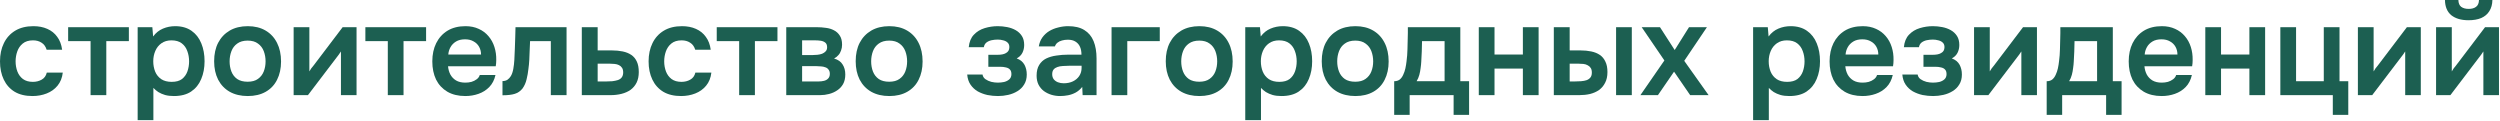
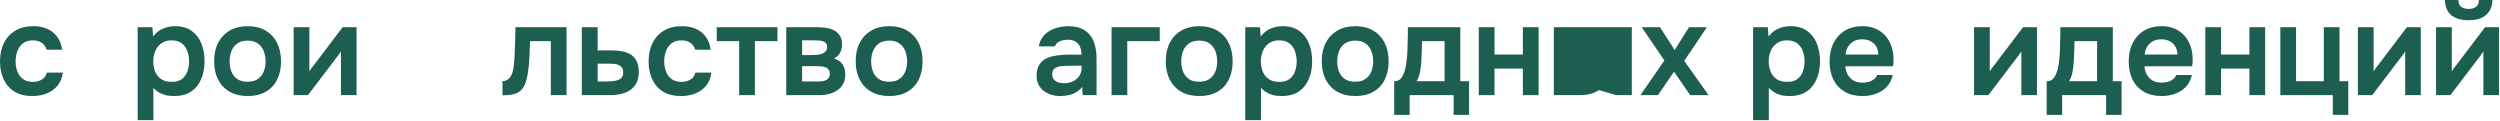
<svg xmlns="http://www.w3.org/2000/svg" width="848" height="41" viewBox="0 0 848 41" fill="none">
  <path d="M826.315 32.271V9.226H831.649V24.225C831.824 23.904 832.043 23.555 832.305 23.176C832.597 22.797 832.844 22.491 833.049 22.257L842.931 9.226H847.654V32.271H842.362V17.447C842.129 17.826 841.881 18.191 841.619 18.54C841.386 18.861 841.153 19.167 840.919 19.459L831.168 32.271H826.315ZM837.334 6.865C834.856 6.865 832.903 6.297 831.474 5.16C830.075 3.994 829.361 2.274 829.332 0H833.879C833.908 1.079 834.229 1.851 834.841 2.318C835.483 2.784 836.328 3.017 837.378 3.017C838.427 3.017 839.258 2.784 839.87 2.318C840.511 1.851 840.847 1.079 840.876 0H845.423C845.394 1.487 845.044 2.755 844.374 3.804C843.733 4.825 842.814 5.597 841.619 6.122C840.424 6.617 838.995 6.865 837.334 6.865Z" fill="#1C5F51" />
  <path d="M799.796 32.271V9.227H805.131V24.225C805.306 23.905 805.525 23.555 805.787 23.176C806.078 22.797 806.326 22.491 806.53 22.258L816.413 9.227H821.135V32.271H815.844V17.448C815.611 17.826 815.363 18.191 815.101 18.541C814.868 18.861 814.634 19.167 814.401 19.459L804.65 32.271H799.796Z" fill="#1C5F51" />
  <path d="M791.289 38.961V32.271H773.492V9.227H778.826V27.549H788.228V9.227H793.562V27.549H796.536V38.961H791.289Z" fill="#1C5F51" />
  <path d="M748.041 32.271V9.227H753.375V18.497H762.995V9.227H768.33V32.271H762.995V23.263H753.375V32.271H748.041Z" fill="#1C5F51" />
  <path d="M733.253 32.577C730.862 32.577 728.822 32.081 727.131 31.09C725.469 30.099 724.201 28.729 723.327 26.98C722.481 25.202 722.059 23.146 722.059 20.814C722.059 18.482 722.496 16.427 723.37 14.649C724.274 12.841 725.557 11.428 727.218 10.407C728.909 9.387 730.935 8.877 733.297 8.877C734.987 8.877 736.489 9.183 737.8 9.795C739.112 10.378 740.22 11.209 741.124 12.287C742.027 13.337 742.698 14.561 743.135 15.961C743.572 17.331 743.777 18.803 743.747 20.377C743.747 20.727 743.733 21.077 743.704 21.427C743.674 21.747 743.631 22.097 743.572 22.476H727.393C727.481 23.496 727.743 24.429 728.18 25.275C728.647 26.12 729.288 26.791 730.104 27.286C730.95 27.782 731.999 28.029 733.253 28.029C733.982 28.029 734.681 27.942 735.352 27.767C736.022 27.563 736.605 27.271 737.101 26.892C737.626 26.514 737.975 26.033 738.15 25.45H743.485C743.106 27.111 742.406 28.467 741.386 29.516C740.366 30.566 739.141 31.338 737.713 31.834C736.314 32.329 734.827 32.577 733.253 32.577ZM727.481 18.497H738.588C738.588 17.535 738.369 16.66 737.932 15.873C737.494 15.086 736.868 14.474 736.051 14.037C735.264 13.57 734.302 13.337 733.165 13.337C731.941 13.337 730.921 13.585 730.104 14.08C729.288 14.576 728.661 15.217 728.224 16.004C727.787 16.791 727.539 17.622 727.481 18.497Z" fill="#1C5F51" />
  <path d="M694.235 38.961V27.549C694.993 27.549 695.62 27.359 696.116 26.98C696.611 26.572 697.005 26.033 697.296 25.362C697.617 24.692 697.865 23.963 698.04 23.176C698.215 22.36 698.346 21.543 698.433 20.727C698.608 19.415 698.71 18.074 698.739 16.704C698.798 15.305 698.827 14.11 698.827 13.118C698.856 12.477 698.871 11.836 698.871 11.194C698.871 10.524 698.871 9.868 698.871 9.227H716.668V27.549H719.641V38.961H714.394V32.271H699.483V38.961H694.235ZM701.844 27.549H711.333V13.949H703.681C703.651 15.028 703.622 16.194 703.593 17.448C703.564 18.672 703.506 19.838 703.418 20.946C703.389 21.587 703.316 22.301 703.2 23.088C703.112 23.875 702.966 24.648 702.762 25.406C702.558 26.164 702.252 26.878 701.844 27.549Z" fill="#1C5F51" />
  <path d="M669.596 32.271V9.227H674.931V24.225C675.106 23.905 675.324 23.555 675.587 23.176C675.878 22.797 676.126 22.491 676.33 22.258L686.212 9.227H690.935V32.271H685.644V17.448C685.411 17.826 685.163 18.191 684.901 18.541C684.667 18.861 684.434 19.167 684.201 19.459L674.45 32.271H669.596Z" fill="#1C5F51" />
-   <path d="M655.721 32.577C654.525 32.577 653.33 32.461 652.135 32.227C650.969 31.965 649.876 31.557 648.855 31.003C647.864 30.42 647.048 29.662 646.407 28.729C645.765 27.796 645.386 26.645 645.27 25.275H650.473C650.561 25.916 650.881 26.441 651.435 26.849C652.018 27.257 652.689 27.563 653.447 27.767C654.234 27.942 654.963 28.029 655.633 28.029C656.362 28.029 657.076 27.957 657.776 27.811C658.475 27.636 659.058 27.344 659.525 26.936C660.02 26.499 660.268 25.901 660.268 25.143C660.268 24.444 660.093 23.919 659.744 23.569C659.423 23.219 658.971 22.986 658.388 22.87C657.834 22.724 657.193 22.651 656.464 22.651H652.441V18.584H655.633C656.187 18.584 656.697 18.541 657.164 18.453C657.63 18.366 658.038 18.22 658.388 18.016C658.767 17.812 659.058 17.549 659.263 17.229C659.467 16.879 659.569 16.471 659.569 16.004C659.569 15.334 659.379 14.824 659 14.474C658.621 14.095 658.126 13.833 657.513 13.687C656.901 13.512 656.274 13.425 655.633 13.425C654.933 13.425 654.234 13.497 653.534 13.643C652.864 13.789 652.281 14.051 651.785 14.43C651.319 14.809 651.027 15.334 650.911 16.004H645.794C645.969 14.197 646.552 12.783 647.544 11.763C648.535 10.713 649.759 9.97 651.217 9.533C652.674 9.095 654.146 8.877 655.633 8.877C656.683 8.877 657.732 8.979 658.782 9.183C659.86 9.387 660.837 9.737 661.711 10.232C662.586 10.728 663.285 11.384 663.81 12.2C664.335 13.016 664.597 14.037 664.597 15.261C664.597 16.223 664.393 17.112 663.985 17.928C663.577 18.715 662.936 19.342 662.061 19.809C663.285 20.275 664.16 20.989 664.685 21.951C665.209 22.913 665.472 24.021 665.472 25.275C665.472 26.586 665.18 27.709 664.597 28.642C664.043 29.575 663.285 30.332 662.323 30.916C661.391 31.498 660.341 31.921 659.175 32.184C658.038 32.446 656.887 32.577 655.721 32.577Z" fill="#1C5F51" />
  <path d="M631.791 32.577C629.401 32.577 627.36 32.081 625.67 31.09C624.008 30.099 622.74 28.729 621.865 26.98C621.02 25.202 620.597 23.146 620.597 20.814C620.597 18.482 621.034 16.427 621.909 14.649C622.813 12.841 624.095 11.428 625.757 10.407C627.448 9.387 629.474 8.877 631.835 8.877C633.526 8.877 635.027 9.183 636.339 9.795C637.651 10.378 638.759 11.209 639.662 12.287C640.566 13.337 641.236 14.561 641.674 15.961C642.111 17.331 642.315 18.803 642.286 20.377C642.286 20.727 642.271 21.077 642.242 21.427C642.213 21.747 642.169 22.097 642.111 22.476H625.932C626.019 23.496 626.282 24.429 626.719 25.275C627.185 26.12 627.827 26.791 628.643 27.286C629.488 27.782 630.538 28.029 631.791 28.029C632.52 28.029 633.22 27.942 633.89 27.767C634.561 27.563 635.144 27.271 635.639 26.892C636.164 26.514 636.514 26.033 636.689 25.45H642.024C641.645 27.111 640.945 28.467 639.925 29.516C638.904 30.566 637.68 31.338 636.252 31.834C634.852 32.329 633.366 32.577 631.791 32.577ZM626.019 18.497H637.126C637.126 17.535 636.907 16.66 636.47 15.873C636.033 15.086 635.406 14.474 634.59 14.037C633.803 13.57 632.841 13.337 631.704 13.337C630.479 13.337 629.459 13.585 628.643 14.08C627.827 14.576 627.2 15.217 626.763 16.004C626.325 16.791 626.078 17.622 626.019 18.497Z" fill="#1C5F51" />
  <path d="M594.653 40.754V9.227H599.638L599.9 12.375C600.804 11.151 601.912 10.261 603.223 9.708C604.535 9.154 605.92 8.877 607.378 8.877C609.593 8.877 611.444 9.402 612.931 10.451C614.418 11.5 615.526 12.929 616.254 14.736C616.983 16.515 617.347 18.526 617.347 20.771C617.347 23.015 616.969 25.027 616.211 26.805C615.482 28.583 614.345 29.997 612.8 31.047C611.284 32.067 609.331 32.577 606.94 32.577C605.833 32.577 604.841 32.461 603.967 32.227C603.092 31.965 602.32 31.63 601.649 31.221C601.008 30.784 600.454 30.318 599.988 29.822V40.754H594.653ZM606.197 27.767C607.684 27.767 608.85 27.446 609.695 26.805C610.541 26.135 611.153 25.275 611.532 24.225C611.911 23.146 612.1 22.01 612.1 20.814C612.1 19.561 611.896 18.395 611.488 17.316C611.109 16.238 610.482 15.363 609.608 14.693C608.733 14.022 607.567 13.687 606.11 13.687C604.769 13.687 603.632 14.022 602.699 14.693C601.795 15.334 601.11 16.194 600.644 17.273C600.177 18.351 599.944 19.517 599.944 20.771C599.944 22.053 600.163 23.234 600.6 24.313C601.037 25.362 601.722 26.207 602.655 26.849C603.588 27.461 604.769 27.767 606.197 27.767Z" fill="#1C5F51" />
  <path d="M556.425 32.271L564.558 20.508L556.862 9.227H563.071L568.056 16.966L572.91 9.227H578.988L571.292 20.64L579.556 32.271H573.303L567.837 24.313L562.371 32.271H556.425Z" fill="#1C5F51" />
-   <path d="M527.055 32.271V9.227H532.433V17.098H536.106C537.418 17.098 538.628 17.214 539.736 17.448C540.873 17.681 541.849 18.074 542.665 18.628C543.482 19.182 544.108 19.94 544.546 20.902C545.012 21.835 545.245 23.015 545.245 24.444C545.245 25.872 544.983 27.082 544.458 28.073C543.963 29.064 543.278 29.881 542.403 30.522C541.529 31.134 540.508 31.586 539.342 31.878C538.205 32.14 536.995 32.271 535.713 32.271H527.055ZM532.433 27.636H534.007C534.824 27.636 535.582 27.607 536.281 27.549C537.01 27.49 537.637 27.374 538.161 27.199C538.715 26.995 539.153 26.689 539.473 26.28C539.794 25.872 539.954 25.318 539.954 24.619C539.954 23.948 539.823 23.424 539.561 23.045C539.298 22.637 538.949 22.33 538.511 22.126C538.103 21.893 537.637 21.747 537.112 21.689C536.587 21.631 536.033 21.602 535.45 21.602H532.433V27.636ZM548.175 32.271V9.227H553.51V32.271H548.175Z" fill="#1C5F51" />
+   <path d="M527.055 32.271V9.227H532.433V17.098H536.106C537.418 17.098 538.628 17.214 539.736 17.448C540.873 17.681 541.849 18.074 542.665 18.628C543.482 19.182 544.108 19.94 544.546 20.902C545.012 21.835 545.245 23.015 545.245 24.444C545.245 25.872 544.983 27.082 544.458 28.073C543.963 29.064 543.278 29.881 542.403 30.522C541.529 31.134 540.508 31.586 539.342 31.878C538.205 32.14 536.995 32.271 535.713 32.271H527.055ZM532.433 27.636H534.007C534.824 27.636 535.582 27.607 536.281 27.549C537.01 27.49 537.637 27.374 538.161 27.199C538.715 26.995 539.153 26.689 539.473 26.28C539.794 25.872 539.954 25.318 539.954 24.619C539.954 23.948 539.823 23.424 539.561 23.045C539.298 22.637 538.949 22.33 538.511 22.126C538.103 21.893 537.637 21.747 537.112 21.689C536.587 21.631 536.033 21.602 535.45 21.602H532.433V27.636ZV9.227H553.51V32.271H548.175Z" fill="#1C5F51" />
  <path d="M501.604 32.271V9.227H506.939V18.497H516.559V9.227H521.894V32.271H516.559V23.263H506.939V32.271H501.604Z" fill="#1C5F51" />
  <path d="M472.908 38.961V27.549C473.666 27.549 474.292 27.359 474.788 26.98C475.284 26.572 475.677 26.033 475.969 25.362C476.289 24.692 476.537 23.963 476.712 23.176C476.887 22.36 477.018 21.543 477.106 20.727C477.281 19.415 477.383 18.074 477.412 16.704C477.47 15.305 477.499 14.11 477.499 13.118C477.528 12.477 477.543 11.836 477.543 11.194C477.543 10.524 477.543 9.868 477.543 9.227H495.34V27.549H498.313V38.961H493.066V32.271H478.155V38.961H472.908ZM480.516 27.549H490.005V13.949H482.353C482.324 15.028 482.295 16.194 482.265 17.448C482.236 18.672 482.178 19.838 482.091 20.946C482.061 21.587 481.989 22.301 481.872 23.088C481.784 23.875 481.639 24.648 481.435 25.406C481.231 26.164 480.924 26.878 480.516 27.549Z" fill="#1C5F51" />
  <path d="M459.748 32.577C457.386 32.577 455.346 32.096 453.626 31.134C451.935 30.172 450.623 28.802 449.69 27.024C448.787 25.245 448.335 23.161 448.335 20.771C448.335 18.351 448.787 16.267 449.69 14.518C450.623 12.739 451.935 11.355 453.626 10.364C455.346 9.372 457.386 8.877 459.748 8.877C462.08 8.877 464.091 9.372 465.782 10.364C467.473 11.355 468.77 12.754 469.674 14.561C470.578 16.34 471.029 18.439 471.029 20.858C471.029 23.219 470.578 25.289 469.674 27.067C468.799 28.817 467.517 30.172 465.826 31.134C464.135 32.096 462.109 32.577 459.748 32.577ZM459.704 27.723C461.162 27.723 462.328 27.403 463.202 26.761C464.106 26.12 464.762 25.275 465.17 24.225C465.578 23.176 465.782 22.039 465.782 20.814C465.782 19.59 465.578 18.439 465.17 17.36C464.762 16.281 464.106 15.421 463.202 14.78C462.328 14.11 461.162 13.774 459.704 13.774C458.246 13.774 457.066 14.11 456.162 14.78C455.258 15.421 454.602 16.281 454.194 17.36C453.786 18.439 453.582 19.59 453.582 20.814C453.582 22.068 453.786 23.219 454.194 24.269C454.602 25.318 455.258 26.164 456.162 26.805C457.066 27.417 458.246 27.723 459.704 27.723Z" fill="#1C5F51" />
  <path d="M422.391 40.754V9.227H427.376L427.638 12.375C428.542 11.151 429.649 10.261 430.961 9.708C432.273 9.154 433.658 8.877 435.115 8.877C437.331 8.877 439.182 9.402 440.669 10.451C442.155 11.5 443.263 12.929 443.992 14.736C444.721 16.515 445.085 18.526 445.085 20.771C445.085 23.015 444.706 25.027 443.948 26.805C443.219 28.583 442.083 29.997 440.537 31.047C439.022 32.067 437.068 32.577 434.678 32.577C433.57 32.577 432.579 32.461 431.705 32.227C430.83 31.965 430.057 31.63 429.387 31.221C428.746 30.784 428.192 30.318 427.725 29.822V40.754H422.391ZM433.935 27.767C435.421 27.767 436.587 27.446 437.433 26.805C438.278 26.135 438.89 25.275 439.269 24.225C439.648 23.146 439.838 22.01 439.838 20.814C439.838 19.561 439.634 18.395 439.226 17.316C438.847 16.238 438.22 15.363 437.345 14.693C436.471 14.022 435.305 13.687 433.847 13.687C432.506 13.687 431.369 14.022 430.436 14.693C429.533 15.334 428.848 16.194 428.381 17.273C427.915 18.351 427.682 19.517 427.682 20.771C427.682 22.053 427.9 23.234 428.337 24.313C428.775 25.362 429.46 26.207 430.393 26.849C431.326 27.461 432.506 27.767 433.935 27.767Z" fill="#1C5F51" />
  <path d="M406.839 32.577C404.478 32.577 402.437 32.096 400.717 31.134C399.026 30.172 397.715 28.802 396.782 27.024C395.878 25.245 395.426 23.161 395.426 20.771C395.426 18.351 395.878 16.267 396.782 14.518C397.715 12.739 399.026 11.355 400.717 10.364C402.437 9.372 404.478 8.877 406.839 8.877C409.171 8.877 411.183 9.372 412.873 10.364C414.564 11.355 415.862 12.754 416.765 14.561C417.669 16.34 418.121 18.439 418.121 20.858C418.121 23.219 417.669 25.289 416.765 27.067C415.891 28.817 414.608 30.172 412.917 31.134C411.226 32.096 409.2 32.577 406.839 32.577ZM406.795 27.723C408.253 27.723 409.419 27.403 410.294 26.761C411.197 26.12 411.853 25.275 412.261 24.225C412.669 23.176 412.873 22.039 412.873 20.814C412.873 19.59 412.669 18.439 412.261 17.36C411.853 16.281 411.197 15.421 410.294 14.78C409.419 14.11 408.253 13.774 406.795 13.774C405.338 13.774 404.157 14.11 403.253 14.78C402.35 15.421 401.694 16.281 401.286 17.36C400.878 18.439 400.674 19.59 400.674 20.814C400.674 22.068 400.878 23.219 401.286 24.269C401.694 25.318 402.35 26.164 403.253 26.805C404.157 27.417 405.338 27.723 406.795 27.723Z" fill="#1C5F51" />
  <path d="M377.04 32.271V9.227H393.394V13.949H382.375V32.271H377.04Z" fill="#1C5F51" />
  <path d="M359.574 32.577C358.554 32.577 357.563 32.431 356.601 32.14C355.668 31.848 354.822 31.426 354.064 30.872C353.307 30.289 352.709 29.575 352.272 28.729C351.834 27.855 351.616 26.834 351.616 25.668C351.616 24.181 351.907 22.972 352.49 22.039C353.073 21.077 353.86 20.348 354.852 19.852C355.872 19.357 357.023 19.022 358.306 18.847C359.589 18.643 360.93 18.541 362.329 18.541H366.833C366.833 17.52 366.673 16.646 366.352 15.917C366.031 15.159 365.521 14.561 364.821 14.124C364.151 13.687 363.276 13.468 362.198 13.468C361.498 13.468 360.842 13.556 360.23 13.731C359.647 13.876 359.137 14.124 358.7 14.474C358.291 14.795 358 15.217 357.825 15.742H352.359C352.563 14.547 352.971 13.527 353.583 12.681C354.225 11.806 354.997 11.092 355.901 10.538C356.834 9.985 357.854 9.576 358.962 9.314C360.07 9.023 361.192 8.877 362.329 8.877C364.574 8.877 366.396 9.314 367.795 10.189C369.223 11.063 370.273 12.317 370.943 13.949C371.614 15.582 371.949 17.549 371.949 19.852V32.271H367.226L367.095 29.472C366.454 30.289 365.711 30.93 364.865 31.396C364.049 31.834 363.189 32.14 362.285 32.315C361.382 32.49 360.478 32.577 359.574 32.577ZM360.798 28.248C361.994 28.248 363.043 28.029 363.947 27.592C364.851 27.155 365.565 26.543 366.089 25.756C366.614 24.968 366.877 24.05 366.877 23.001V22.301H362.722C361.965 22.301 361.236 22.33 360.536 22.389C359.836 22.418 359.21 22.534 358.656 22.738C358.131 22.913 357.708 23.19 357.388 23.569C357.067 23.948 356.907 24.488 356.907 25.187C356.907 25.858 357.082 26.426 357.431 26.892C357.781 27.33 358.248 27.665 358.831 27.898C359.443 28.131 360.099 28.248 360.798 28.248Z" fill="#1C5F51" />
-   <path d="M338.526 32.577C337.33 32.577 336.135 32.461 334.94 32.227C333.774 31.965 332.681 31.557 331.66 31.003C330.669 30.42 329.853 29.662 329.212 28.729C328.57 27.796 328.191 26.645 328.075 25.275H333.278C333.366 25.916 333.686 26.441 334.24 26.849C334.823 27.257 335.494 27.563 336.252 27.767C337.039 27.942 337.768 28.029 338.438 28.029C339.167 28.029 339.881 27.957 340.581 27.811C341.28 27.636 341.863 27.344 342.33 26.936C342.825 26.499 343.073 25.901 343.073 25.143C343.073 24.444 342.898 23.919 342.548 23.569C342.228 23.219 341.776 22.986 341.193 22.87C340.639 22.724 339.998 22.651 339.269 22.651H335.246V18.584H338.438C338.992 18.584 339.502 18.541 339.969 18.453C340.435 18.366 340.843 18.22 341.193 18.016C341.572 17.812 341.863 17.549 342.067 17.229C342.272 16.879 342.374 16.471 342.374 16.004C342.374 15.334 342.184 14.824 341.805 14.474C341.426 14.095 340.931 13.833 340.318 13.687C339.706 13.512 339.079 13.425 338.438 13.425C337.738 13.425 337.039 13.497 336.339 13.643C335.669 13.789 335.086 14.051 334.59 14.43C334.124 14.809 333.832 15.334 333.716 16.004H328.599C328.774 14.197 329.357 12.783 330.349 11.763C331.34 10.713 332.564 9.97 334.022 9.533C335.479 9.095 336.951 8.877 338.438 8.877C339.488 8.877 340.537 8.979 341.586 9.183C342.665 9.387 343.642 9.737 344.516 10.232C345.391 10.728 346.09 11.384 346.615 12.2C347.14 13.016 347.402 14.037 347.402 15.261C347.402 16.223 347.198 17.112 346.79 17.928C346.382 18.715 345.741 19.342 344.866 19.809C346.09 20.275 346.965 20.989 347.49 21.951C348.014 22.913 348.277 24.021 348.277 25.275C348.277 26.586 347.985 27.709 347.402 28.642C346.848 29.575 346.09 30.332 345.128 30.916C344.196 31.498 343.146 31.921 341.98 32.184C340.843 32.446 339.692 32.577 338.526 32.577Z" fill="#1C5F51" />
  <path d="M301.663 32.577C299.301 32.577 297.261 32.096 295.541 31.134C293.85 30.172 292.538 28.802 291.605 27.024C290.702 25.245 290.25 23.161 290.25 20.771C290.25 18.351 290.702 16.267 291.605 14.518C292.538 12.739 293.85 11.355 295.541 10.364C297.261 9.372 299.301 8.877 301.663 8.877C303.995 8.877 306.006 9.372 307.697 10.364C309.388 11.355 310.685 12.754 311.589 14.561C312.492 16.34 312.944 18.439 312.944 20.858C312.944 23.219 312.492 25.289 311.589 27.067C310.714 28.817 309.431 30.172 307.741 31.134C306.05 32.096 304.024 32.577 301.663 32.577ZM301.619 27.723C303.076 27.723 304.242 27.403 305.117 26.761C306.021 26.12 306.677 25.275 307.085 24.225C307.493 23.176 307.697 22.039 307.697 20.814C307.697 19.59 307.493 18.439 307.085 17.36C306.677 16.281 306.021 15.421 305.117 14.78C304.242 14.11 303.076 13.774 301.619 13.774C300.161 13.774 298.981 14.11 298.077 14.78C297.173 15.421 296.517 16.281 296.109 17.36C295.701 18.439 295.497 19.59 295.497 20.814C295.497 22.068 295.701 23.219 296.109 24.269C296.517 25.318 297.173 26.164 298.077 26.805C298.981 27.417 300.161 27.723 301.619 27.723Z" fill="#1C5F51" />
  <path d="M266.697 32.271V9.227H277.148C278.139 9.227 279.13 9.3 280.121 9.445C281.141 9.562 282.06 9.839 282.876 10.276C283.692 10.684 284.348 11.282 284.844 12.069C285.368 12.827 285.631 13.862 285.631 15.174C285.631 15.873 285.514 16.529 285.281 17.141C285.077 17.754 284.771 18.278 284.363 18.716C283.984 19.153 283.503 19.532 282.92 19.852C284.261 20.232 285.223 20.902 285.806 21.864C286.418 22.797 286.724 23.934 286.724 25.275C286.724 26.528 286.476 27.607 285.981 28.511C285.485 29.385 284.815 30.099 283.969 30.653C283.153 31.207 282.235 31.615 281.214 31.878C280.223 32.14 279.217 32.271 278.197 32.271H266.697ZM272.075 27.636H277.541C278.27 27.636 278.926 27.563 279.509 27.417C280.092 27.272 280.558 27.009 280.908 26.63C281.287 26.251 281.477 25.727 281.477 25.056C281.477 24.444 281.331 23.963 281.039 23.613C280.777 23.234 280.413 22.972 279.946 22.826C279.509 22.651 279.013 22.549 278.46 22.52C277.906 22.462 277.366 22.432 276.842 22.432H272.075V27.636ZM272.075 18.672H275.705C276.2 18.672 276.725 18.643 277.279 18.584C277.833 18.526 278.358 18.41 278.853 18.235C279.349 18.03 279.757 17.754 280.077 17.404C280.398 17.054 280.558 16.602 280.558 16.048C280.558 15.29 280.34 14.751 279.903 14.43C279.494 14.11 278.984 13.906 278.372 13.818C277.789 13.731 277.206 13.687 276.623 13.687H272.075V18.672Z" fill="#1C5F51" />
  <path d="M250.726 32.271V13.949H243.118V9.227H263.713V13.949H256.061V32.271H250.726Z" fill="#1C5F51" />
  <path d="M231.023 32.577C228.633 32.577 226.621 32.096 224.989 31.134C223.356 30.143 222.117 28.758 221.272 26.98C220.427 25.202 220.004 23.146 220.004 20.814C220.004 18.482 220.441 16.427 221.316 14.649C222.19 12.841 223.473 11.428 225.164 10.407C226.855 9.387 228.91 8.877 231.329 8.877C233.108 8.877 234.682 9.183 236.052 9.795C237.451 10.407 238.574 11.311 239.419 12.506C240.293 13.672 240.847 15.13 241.081 16.879H235.833C235.483 15.771 234.9 14.97 234.084 14.474C233.297 13.949 232.335 13.687 231.198 13.687C229.741 13.687 228.574 14.051 227.7 14.78C226.855 15.48 226.242 16.369 225.863 17.447C225.484 18.526 225.295 19.648 225.295 20.814C225.295 22.039 225.499 23.19 225.907 24.269C226.315 25.318 226.942 26.164 227.787 26.805C228.662 27.446 229.784 27.767 231.154 27.767C232.262 27.767 233.253 27.519 234.128 27.024C235.032 26.528 235.615 25.727 235.877 24.619H241.299C241.095 26.397 240.498 27.884 239.506 29.079C238.544 30.245 237.32 31.119 235.833 31.703C234.347 32.286 232.743 32.577 231.023 32.577Z" fill="#1C5F51" />
  <path d="M197.348 32.271V9.227H202.726V17.098H207.536C208.877 17.098 210.102 17.214 211.209 17.448C212.346 17.681 213.323 18.074 214.139 18.628C214.955 19.182 215.582 19.94 216.019 20.902C216.457 21.835 216.675 23.015 216.675 24.444C216.675 25.814 216.428 27.009 215.932 28.029C215.436 29.021 214.751 29.837 213.877 30.478C213.002 31.09 211.982 31.542 210.816 31.834C209.65 32.125 208.411 32.271 207.099 32.271H197.348ZM202.726 27.636H205.481C206.268 27.636 207.012 27.607 207.711 27.549C208.411 27.461 209.038 27.33 209.591 27.155C210.175 26.951 210.612 26.645 210.903 26.237C211.224 25.799 211.384 25.245 211.384 24.575C211.384 23.905 211.253 23.38 210.991 23.001C210.728 22.593 210.379 22.287 209.941 22.083C209.533 21.878 209.052 21.747 208.498 21.689C207.974 21.631 207.434 21.602 206.88 21.602H202.726V27.636Z" fill="#1C5F51" />
  <path d="M170.443 32.315V27.505C171.084 27.505 171.638 27.359 172.104 27.067C172.571 26.747 172.964 26.324 173.285 25.799C173.664 25.158 173.941 24.342 174.116 23.351C174.291 22.36 174.407 21.354 174.466 20.334C174.553 19.022 174.611 17.71 174.641 16.398C174.699 15.057 174.743 13.774 174.772 12.55C174.83 11.296 174.859 10.189 174.859 9.227H192.175V32.271H186.841V13.949H179.8C179.771 14.911 179.728 15.932 179.669 17.01C179.64 18.089 179.596 19.182 179.538 20.29C179.48 21.368 179.378 22.418 179.232 23.438C179.115 24.575 178.911 25.727 178.62 26.893C178.357 28.059 177.891 29.108 177.221 30.041C176.521 30.916 175.646 31.513 174.597 31.834C173.577 32.154 172.192 32.315 170.443 32.315Z" fill="#1C5F51" />
-   <path d="M157.835 32.577C155.445 32.577 153.404 32.081 151.713 31.09C150.052 30.099 148.783 28.729 147.909 26.98C147.063 25.202 146.641 23.146 146.641 20.814C146.641 18.482 147.078 16.427 147.953 14.649C148.856 12.841 150.139 11.428 151.801 10.407C153.491 9.387 155.517 8.877 157.879 8.877C159.57 8.877 161.071 9.183 162.383 9.795C163.695 10.378 164.802 11.209 165.706 12.287C166.61 13.337 167.28 14.561 167.717 15.961C168.155 17.331 168.359 18.803 168.33 20.377C168.33 20.727 168.315 21.077 168.286 21.427C168.257 21.747 168.213 22.097 168.155 22.476H151.976C152.063 23.496 152.325 24.429 152.763 25.275C153.229 26.12 153.87 26.791 154.687 27.286C155.532 27.782 156.582 28.029 157.835 28.029C158.564 28.029 159.263 27.942 159.934 27.767C160.604 27.563 161.187 27.271 161.683 26.892C162.208 26.514 162.558 26.033 162.733 25.45H168.067C167.688 27.111 166.989 28.467 165.968 29.516C164.948 30.566 163.724 31.338 162.295 31.834C160.896 32.329 159.409 32.577 157.835 32.577ZM152.063 18.497H163.17C163.17 17.535 162.951 16.66 162.514 15.873C162.077 15.086 161.45 14.474 160.634 14.037C159.846 13.57 158.884 13.337 157.748 13.337C156.523 13.337 155.503 13.585 154.687 14.08C153.87 14.576 153.244 15.217 152.806 16.004C152.369 16.791 152.121 17.622 152.063 18.497Z" fill="#1C5F51" />
-   <path d="M131.543 32.271V13.949H123.935V9.227H144.531V13.949H136.878V32.271H131.543Z" fill="#1C5F51" />
  <path d="M99.602 32.271V9.227H104.936V24.225C105.111 23.905 105.33 23.555 105.592 23.176C105.884 22.797 106.131 22.491 106.336 22.258L116.218 9.227H120.941V32.271H115.649V17.448C115.416 17.826 115.168 18.191 114.906 18.541C114.673 18.861 114.44 19.167 114.206 19.459L104.455 32.271H99.602Z" fill="#1C5F51" />
  <path d="M84.05 32.577C81.689 32.577 79.648 32.096 77.928 31.134C76.237 30.172 74.925 28.802 73.993 27.024C73.089 25.245 72.637 23.161 72.637 20.771C72.637 18.351 73.089 16.267 73.993 14.518C74.925 12.739 76.237 11.355 77.928 10.364C79.648 9.372 81.689 8.877 84.05 8.877C86.382 8.877 88.394 9.372 90.084 10.364C91.775 11.355 93.073 12.754 93.976 14.561C94.88 16.34 95.332 18.439 95.332 20.858C95.332 23.219 94.88 25.289 93.976 27.067C93.102 28.817 91.819 30.172 90.128 31.134C88.437 32.096 86.411 32.577 84.05 32.577ZM84.006 27.723C85.464 27.723 86.63 27.403 87.504 26.761C88.408 26.12 89.064 25.275 89.472 24.225C89.88 23.176 90.084 22.039 90.084 20.814C90.084 19.59 89.88 18.439 89.472 17.36C89.064 16.281 88.408 15.421 87.504 14.78C86.63 14.11 85.464 13.774 84.006 13.774C82.549 13.774 81.368 14.11 80.464 14.78C79.561 15.421 78.905 16.281 78.497 17.36C78.088 18.439 77.884 19.59 77.884 20.814C77.884 22.068 78.088 23.219 78.497 24.269C78.905 25.318 79.561 26.164 80.464 26.805C81.368 27.417 82.549 27.723 84.006 27.723Z" fill="#1C5F51" />
  <path d="M46.693 40.754V9.227H51.678L51.94 12.375C52.844 11.151 53.952 10.261 55.264 9.708C56.575 9.154 57.96 8.877 59.418 8.877C61.633 8.877 63.484 9.402 64.971 10.451C66.458 11.5 67.566 12.929 68.294 14.736C69.023 16.515 69.388 18.526 69.388 20.771C69.388 23.015 69.009 25.027 68.251 26.805C67.522 28.583 66.385 29.997 64.84 31.047C63.324 32.067 61.371 32.577 58.98 32.577C57.873 32.577 56.882 32.461 56.007 32.227C55.132 31.965 54.36 31.63 53.689 31.221C53.048 30.784 52.494 30.318 52.028 29.822V40.754H46.693ZM58.237 27.767C59.724 27.767 60.89 27.446 61.735 26.805C62.581 26.135 63.193 25.275 63.572 24.225C63.951 23.146 64.14 22.01 64.14 20.814C64.14 19.561 63.936 18.395 63.528 17.316C63.149 16.238 62.522 15.363 61.648 14.693C60.773 14.022 59.607 13.687 58.15 13.687C56.809 13.687 55.672 14.022 54.739 14.693C53.835 15.334 53.15 16.194 52.684 17.273C52.217 18.351 51.984 19.517 51.984 20.771C51.984 22.053 52.203 23.234 52.64 24.313C53.077 25.362 53.762 26.207 54.695 26.849C55.628 27.461 56.809 27.767 58.237 27.767Z" fill="#1C5F51" />
-   <path d="M30.723 32.271V13.949H23.114V9.227H43.71V13.949H36.057V32.271H30.723Z" fill="#1C5F51" />
  <path d="M11.019 32.577C8.629 32.577 6.617 32.096 4.985 31.134C3.352 30.143 2.113 28.758 1.268 26.98C0.423 25.202 0 23.146 0 20.814C0 18.482 0.437 16.427 1.312 14.649C2.186 12.841 3.469 11.428 5.16 10.407C6.851 9.387 8.906 8.877 11.325 8.877C13.104 8.877 14.678 9.183 16.048 9.795C17.447 10.407 18.57 11.311 19.415 12.506C20.29 13.672 20.843 15.13 21.077 16.879H15.829C15.479 15.771 14.896 14.97 14.08 14.474C13.293 13.949 12.331 13.687 11.194 13.687C9.737 13.687 8.571 14.051 7.696 14.78C6.851 15.48 6.238 16.369 5.859 17.447C5.481 18.526 5.291 19.648 5.291 20.814C5.291 22.039 5.495 23.19 5.903 24.269C6.311 25.318 6.938 26.164 7.783 26.805C8.658 27.446 9.78 27.767 11.15 27.767C12.258 27.767 13.249 27.519 14.124 27.024C15.028 26.528 15.611 25.727 15.873 24.619H21.295C21.091 26.397 20.494 27.884 19.503 29.079C18.541 30.245 17.316 31.119 15.829 31.703C14.343 32.286 12.739 32.577 11.019 32.577Z" fill="#1C5F51" />
</svg>